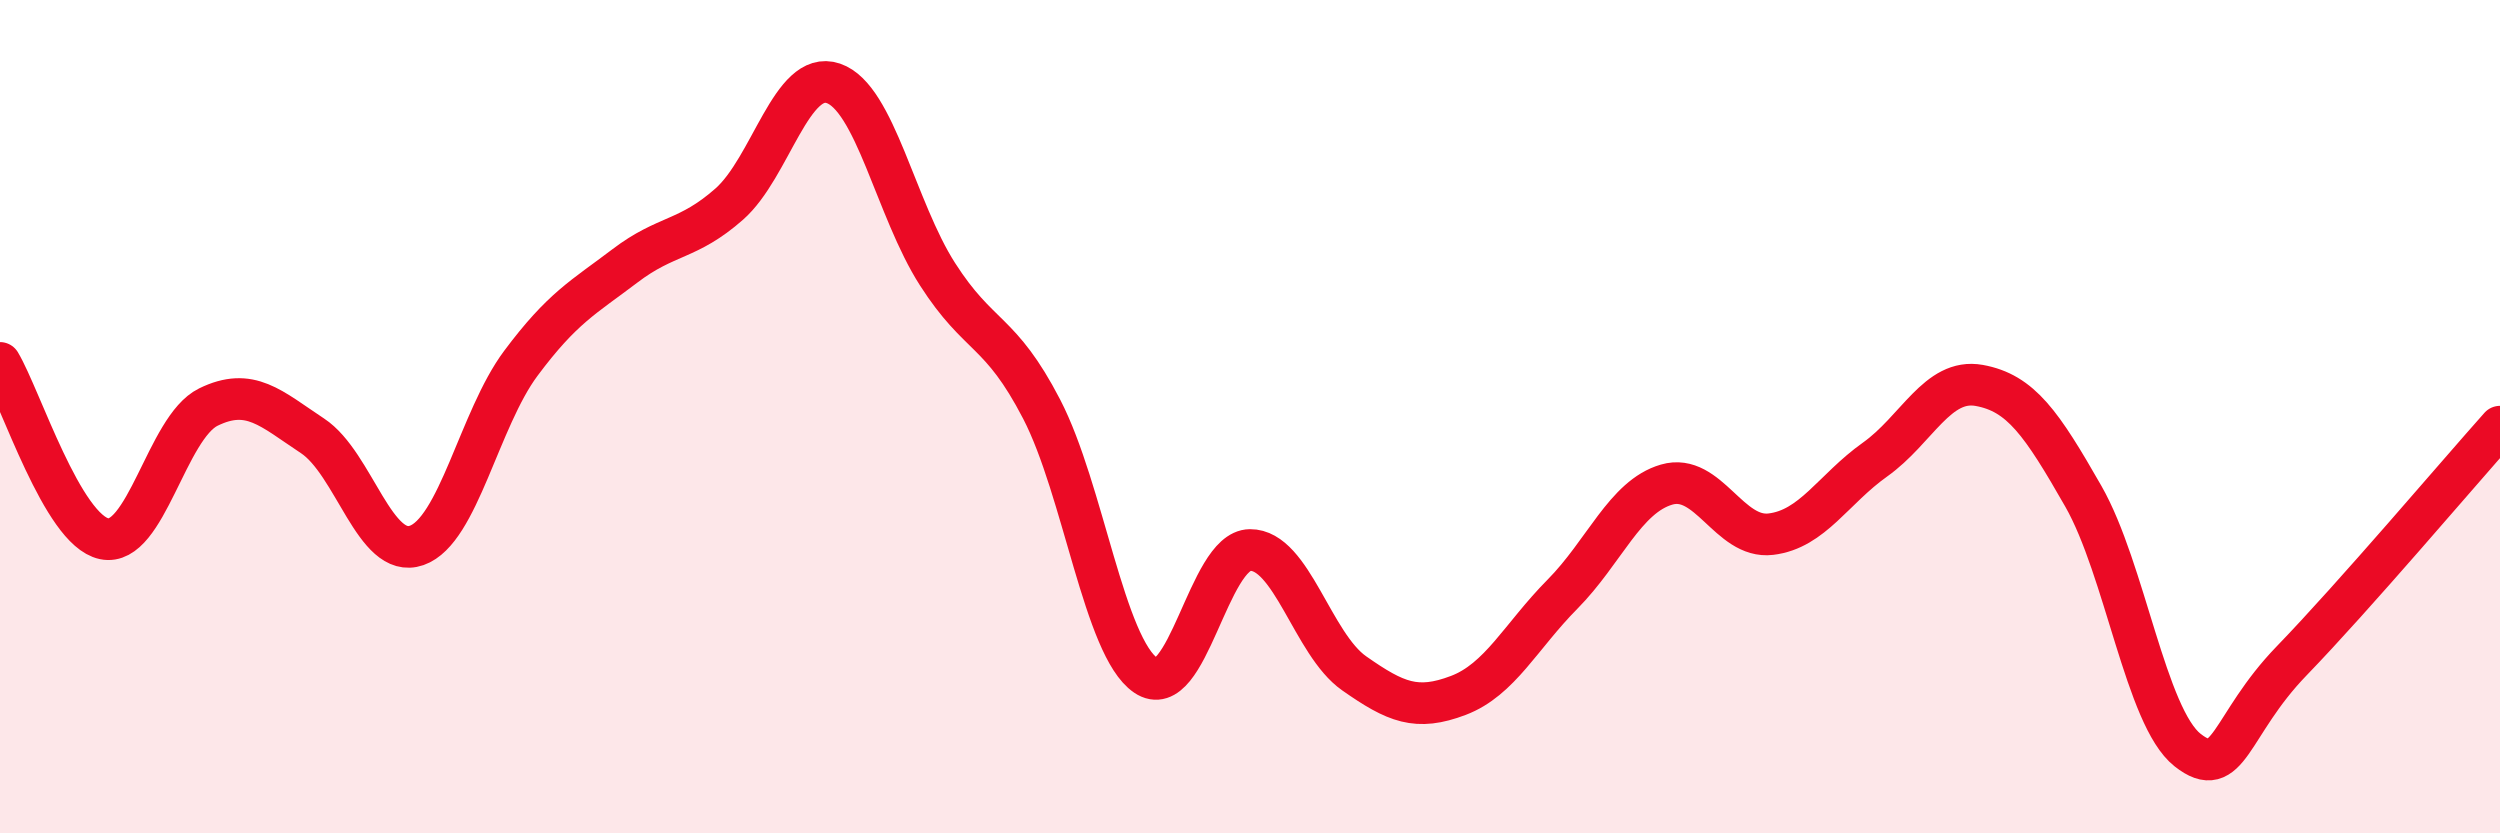
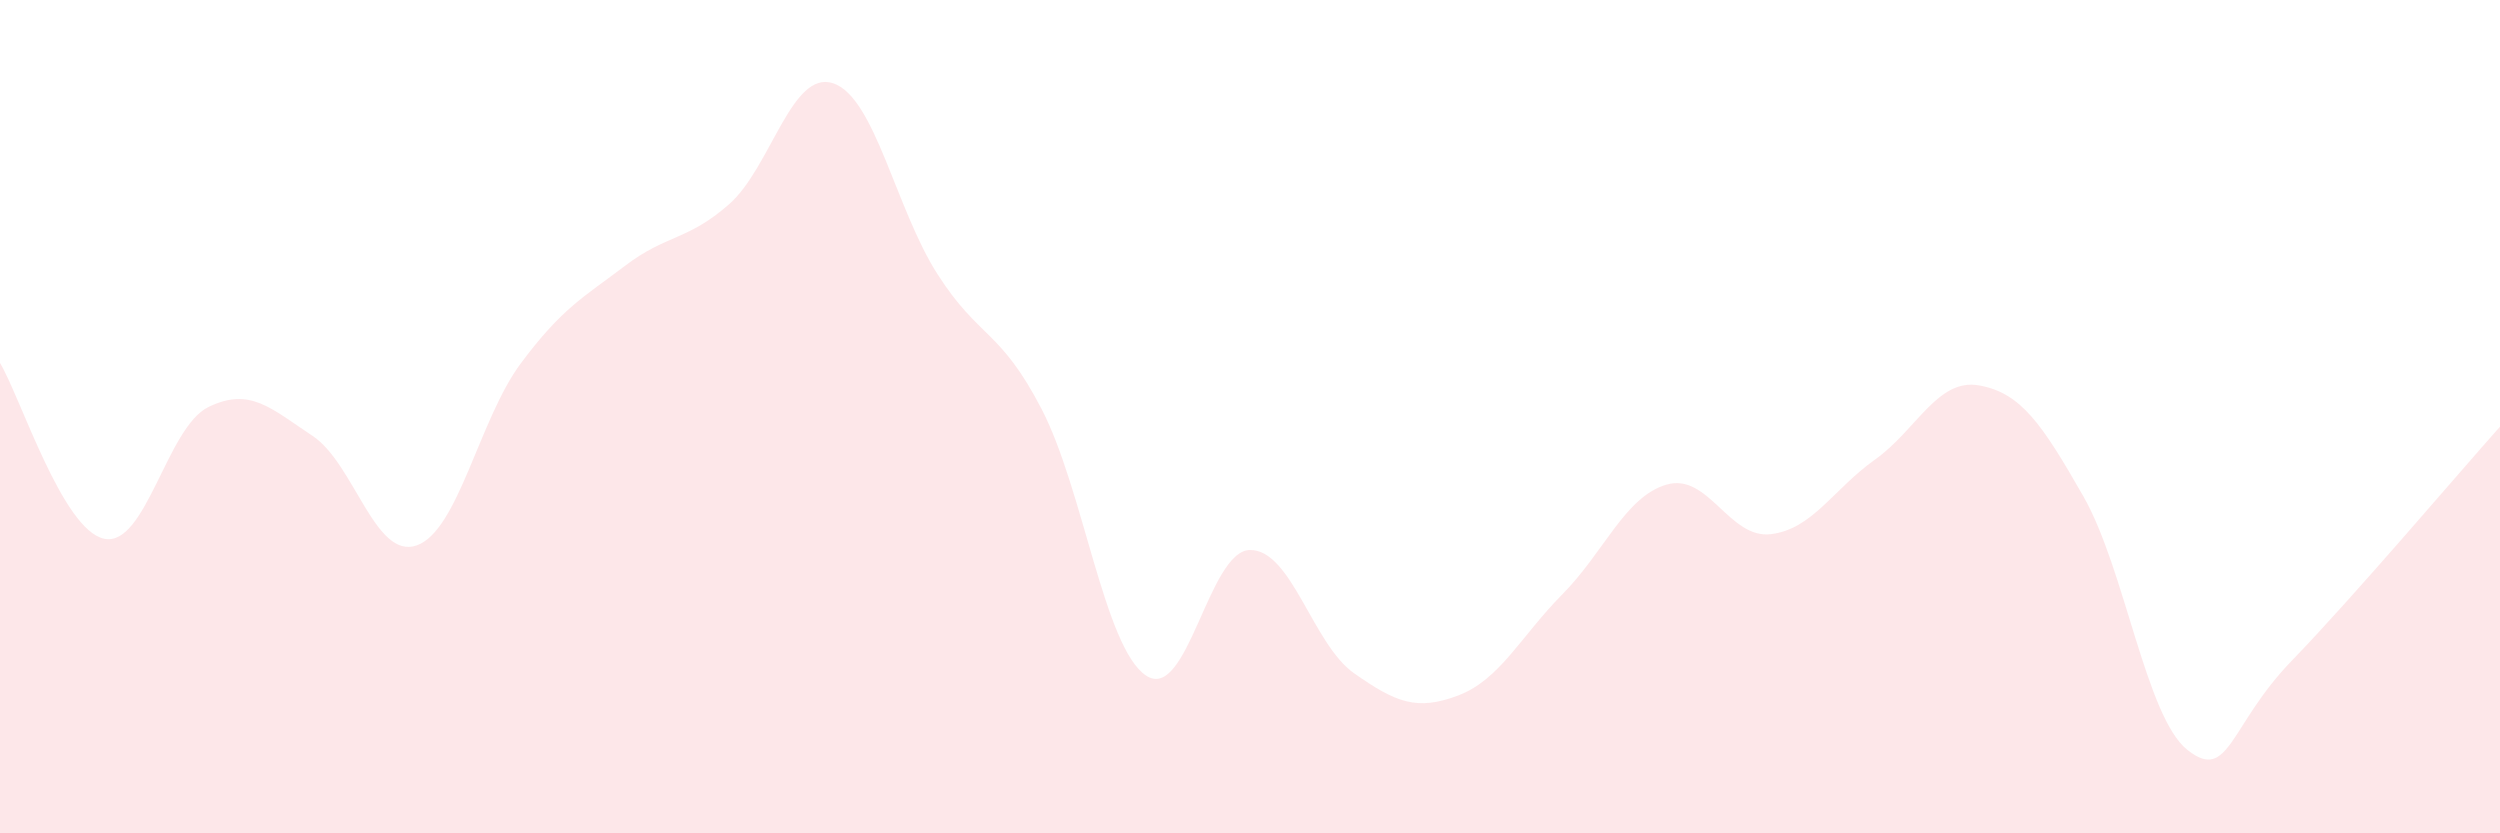
<svg xmlns="http://www.w3.org/2000/svg" width="60" height="20" viewBox="0 0 60 20">
  <path d="M 0,8.71 C 0.5,9.55 1.5,12.72 2.5,12.93 C 3.5,13.14 4,10.26 5,9.77 C 6,9.28 6.5,9.8 7.5,10.46 C 8.5,11.12 9,13.44 10,13.09 C 11,12.74 11.5,10.06 12.5,8.72 C 13.5,7.38 14,7.14 15,6.38 C 16,5.62 16.5,5.78 17.5,4.9 C 18.5,4.02 19,1.66 20,2 C 21,2.34 21.5,5.02 22.5,6.58 C 23.5,8.14 24,7.89 25,9.82 C 26,11.75 26.5,15.53 27.5,16.21 C 28.5,16.89 29,13.21 30,13.2 C 31,13.19 31.5,15.46 32.5,16.16 C 33.5,16.86 34,17.07 35,16.69 C 36,16.31 36.5,15.27 37.5,14.26 C 38.5,13.25 39,11.92 40,11.63 C 41,11.34 41.5,12.94 42.5,12.82 C 43.5,12.7 44,11.74 45,11.03 C 46,10.32 46.5,9.07 47.5,9.25 C 48.5,9.43 49,10.16 50,11.91 C 51,13.66 51.5,17.21 52.5,18 C 53.5,18.79 53.5,17.41 55,15.86 C 56.5,14.31 59,11.36 60,10.24L60 20L0 20Z" fill="#EB0A25" opacity="0.1" stroke-linecap="round" stroke-linejoin="round" />
-   <path d="M 0,8.71 C 0.5,9.55 1.5,12.72 2.5,12.93 C 3.5,13.14 4,10.26 5,9.77 C 6,9.28 6.5,9.8 7.5,10.46 C 8.5,11.12 9,13.44 10,13.09 C 11,12.74 11.5,10.06 12.5,8.72 C 13.5,7.38 14,7.14 15,6.38 C 16,5.62 16.5,5.78 17.5,4.9 C 18.5,4.02 19,1.66 20,2 C 21,2.34 21.5,5.02 22.5,6.58 C 23.5,8.14 24,7.89 25,9.82 C 26,11.75 26.5,15.53 27.5,16.21 C 28.5,16.89 29,13.21 30,13.2 C 31,13.19 31.5,15.46 32.5,16.16 C 33.5,16.86 34,17.07 35,16.69 C 36,16.31 36.5,15.27 37.5,14.26 C 38.5,13.25 39,11.92 40,11.63 C 41,11.34 41.5,12.94 42.5,12.82 C 43.5,12.7 44,11.74 45,11.03 C 46,10.32 46.5,9.07 47.5,9.25 C 48.5,9.43 49,10.16 50,11.91 C 51,13.66 51.5,17.21 52.5,18 C 53.5,18.79 53.5,17.41 55,15.86 C 56.5,14.31 59,11.36 60,10.24" stroke="#EB0A25" stroke-width="1" fill="none" stroke-linecap="round" stroke-linejoin="round" />
</svg>